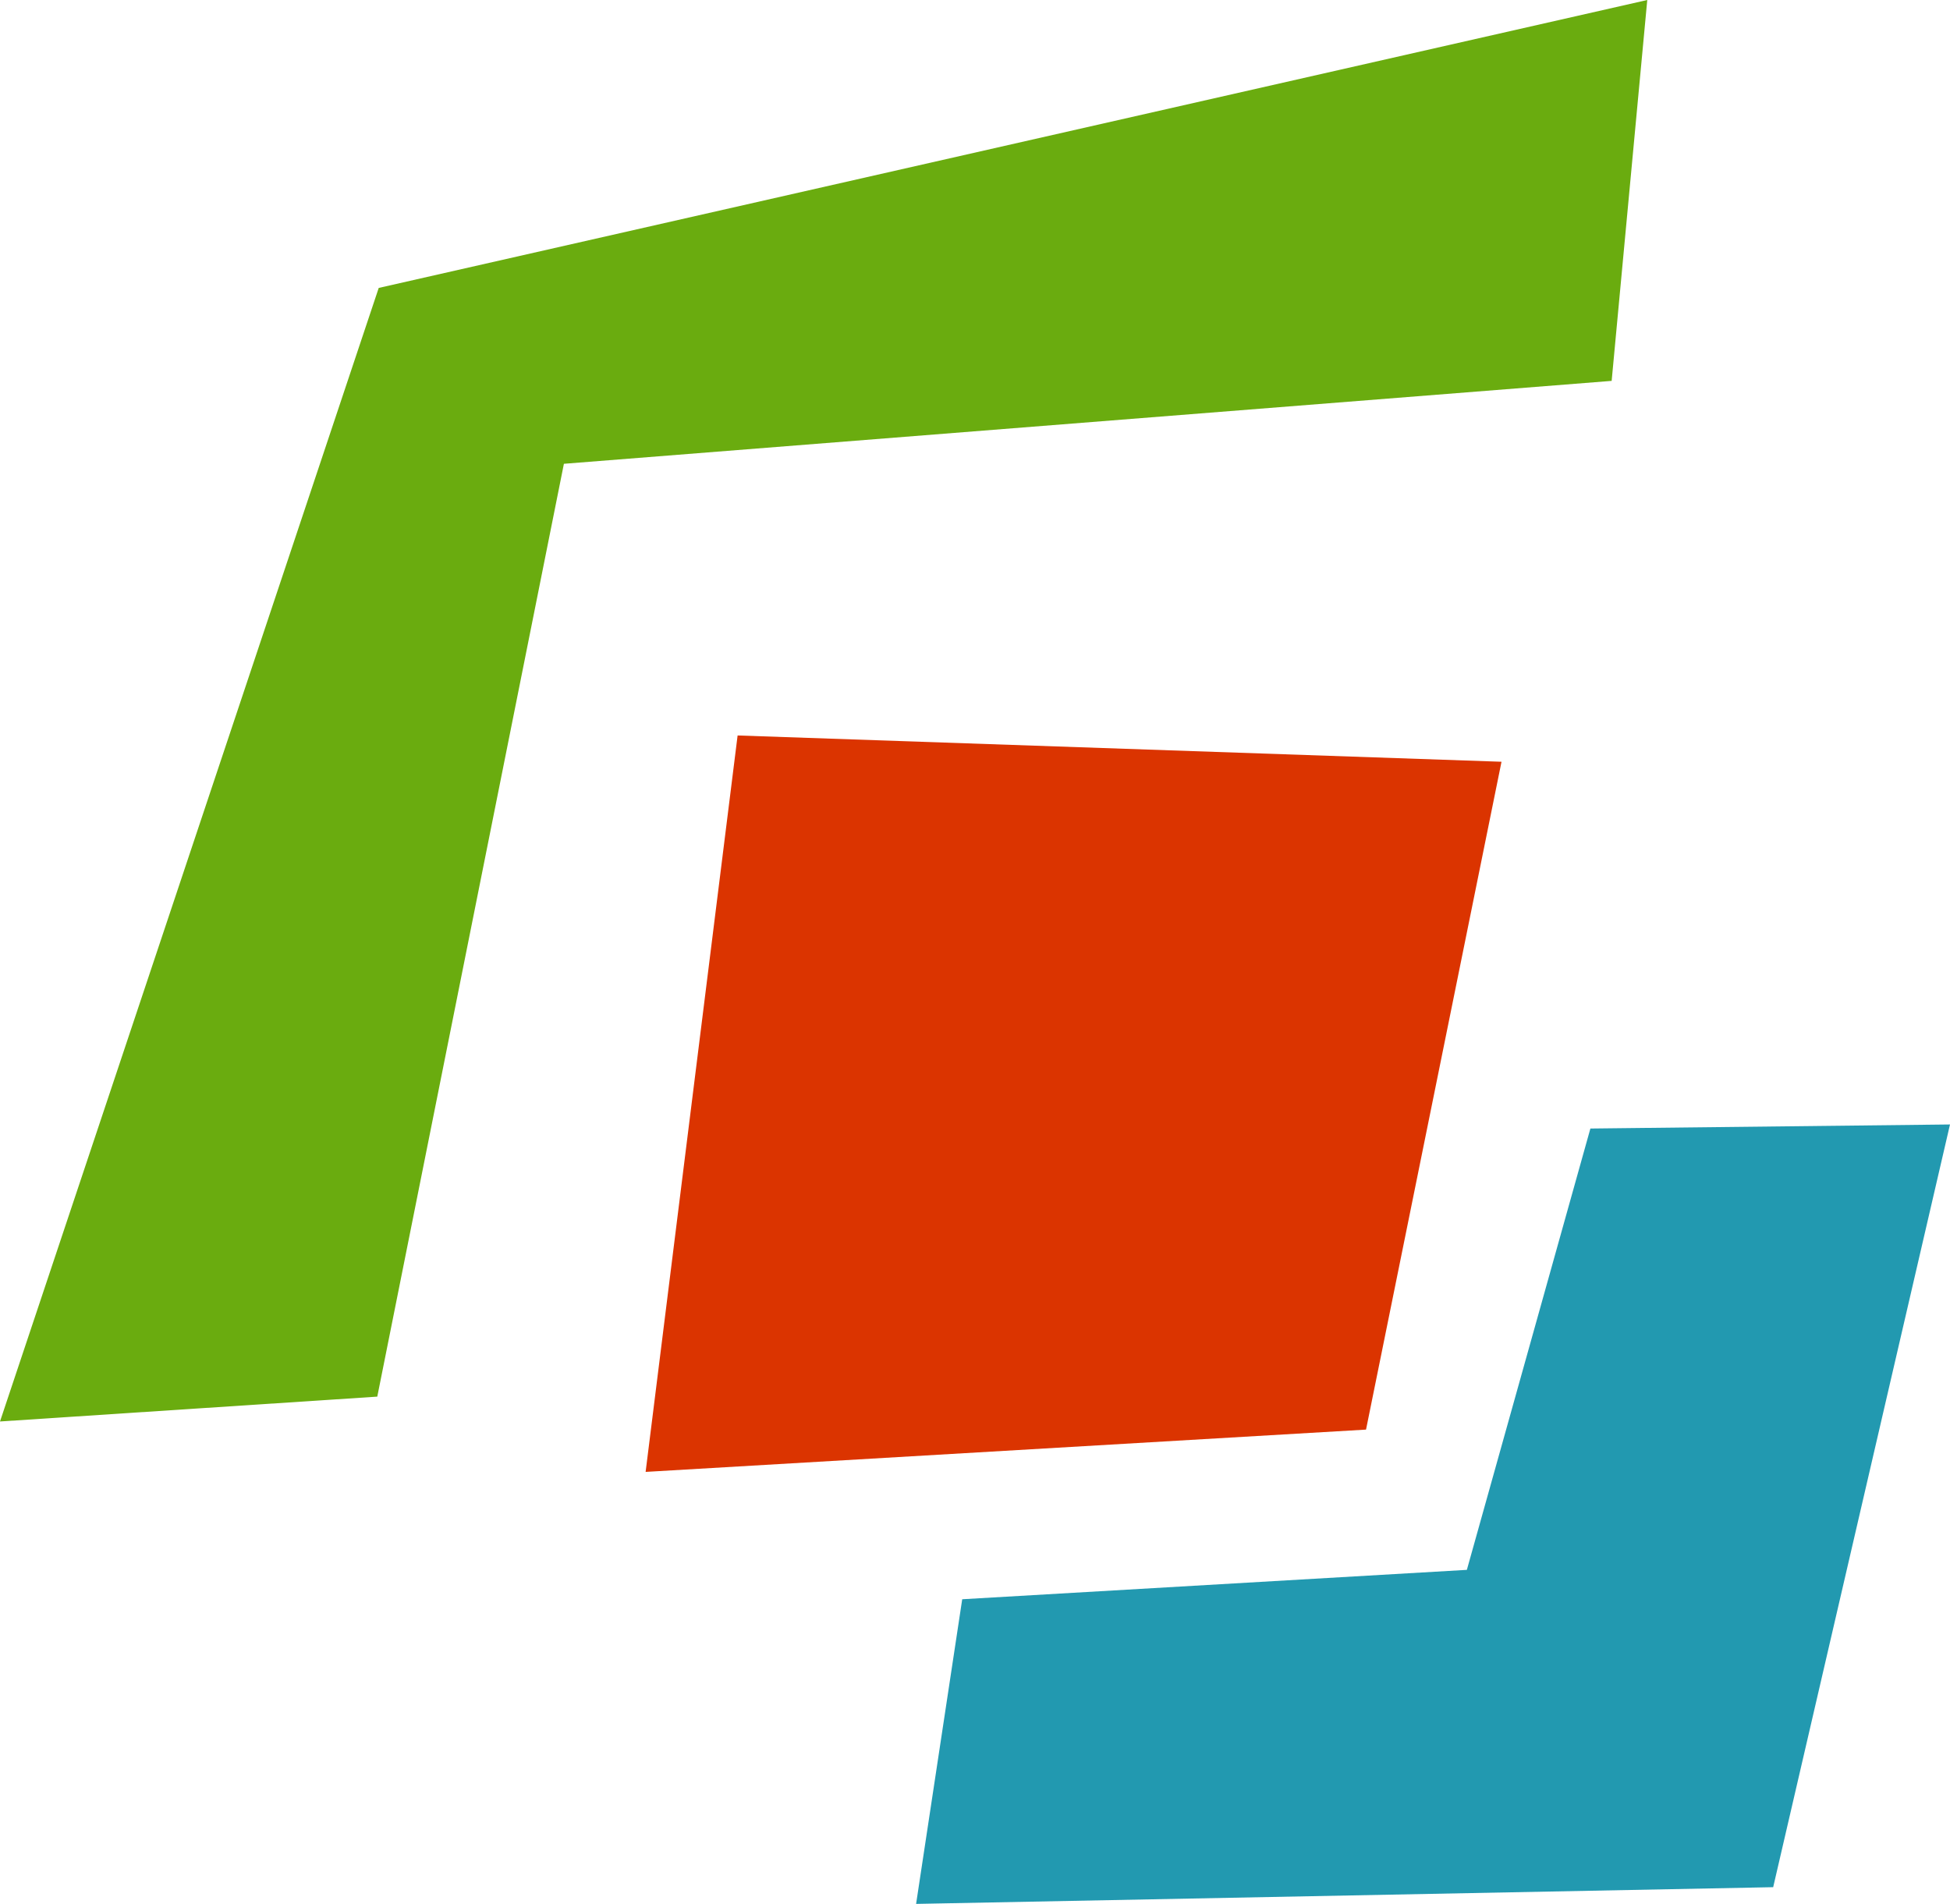
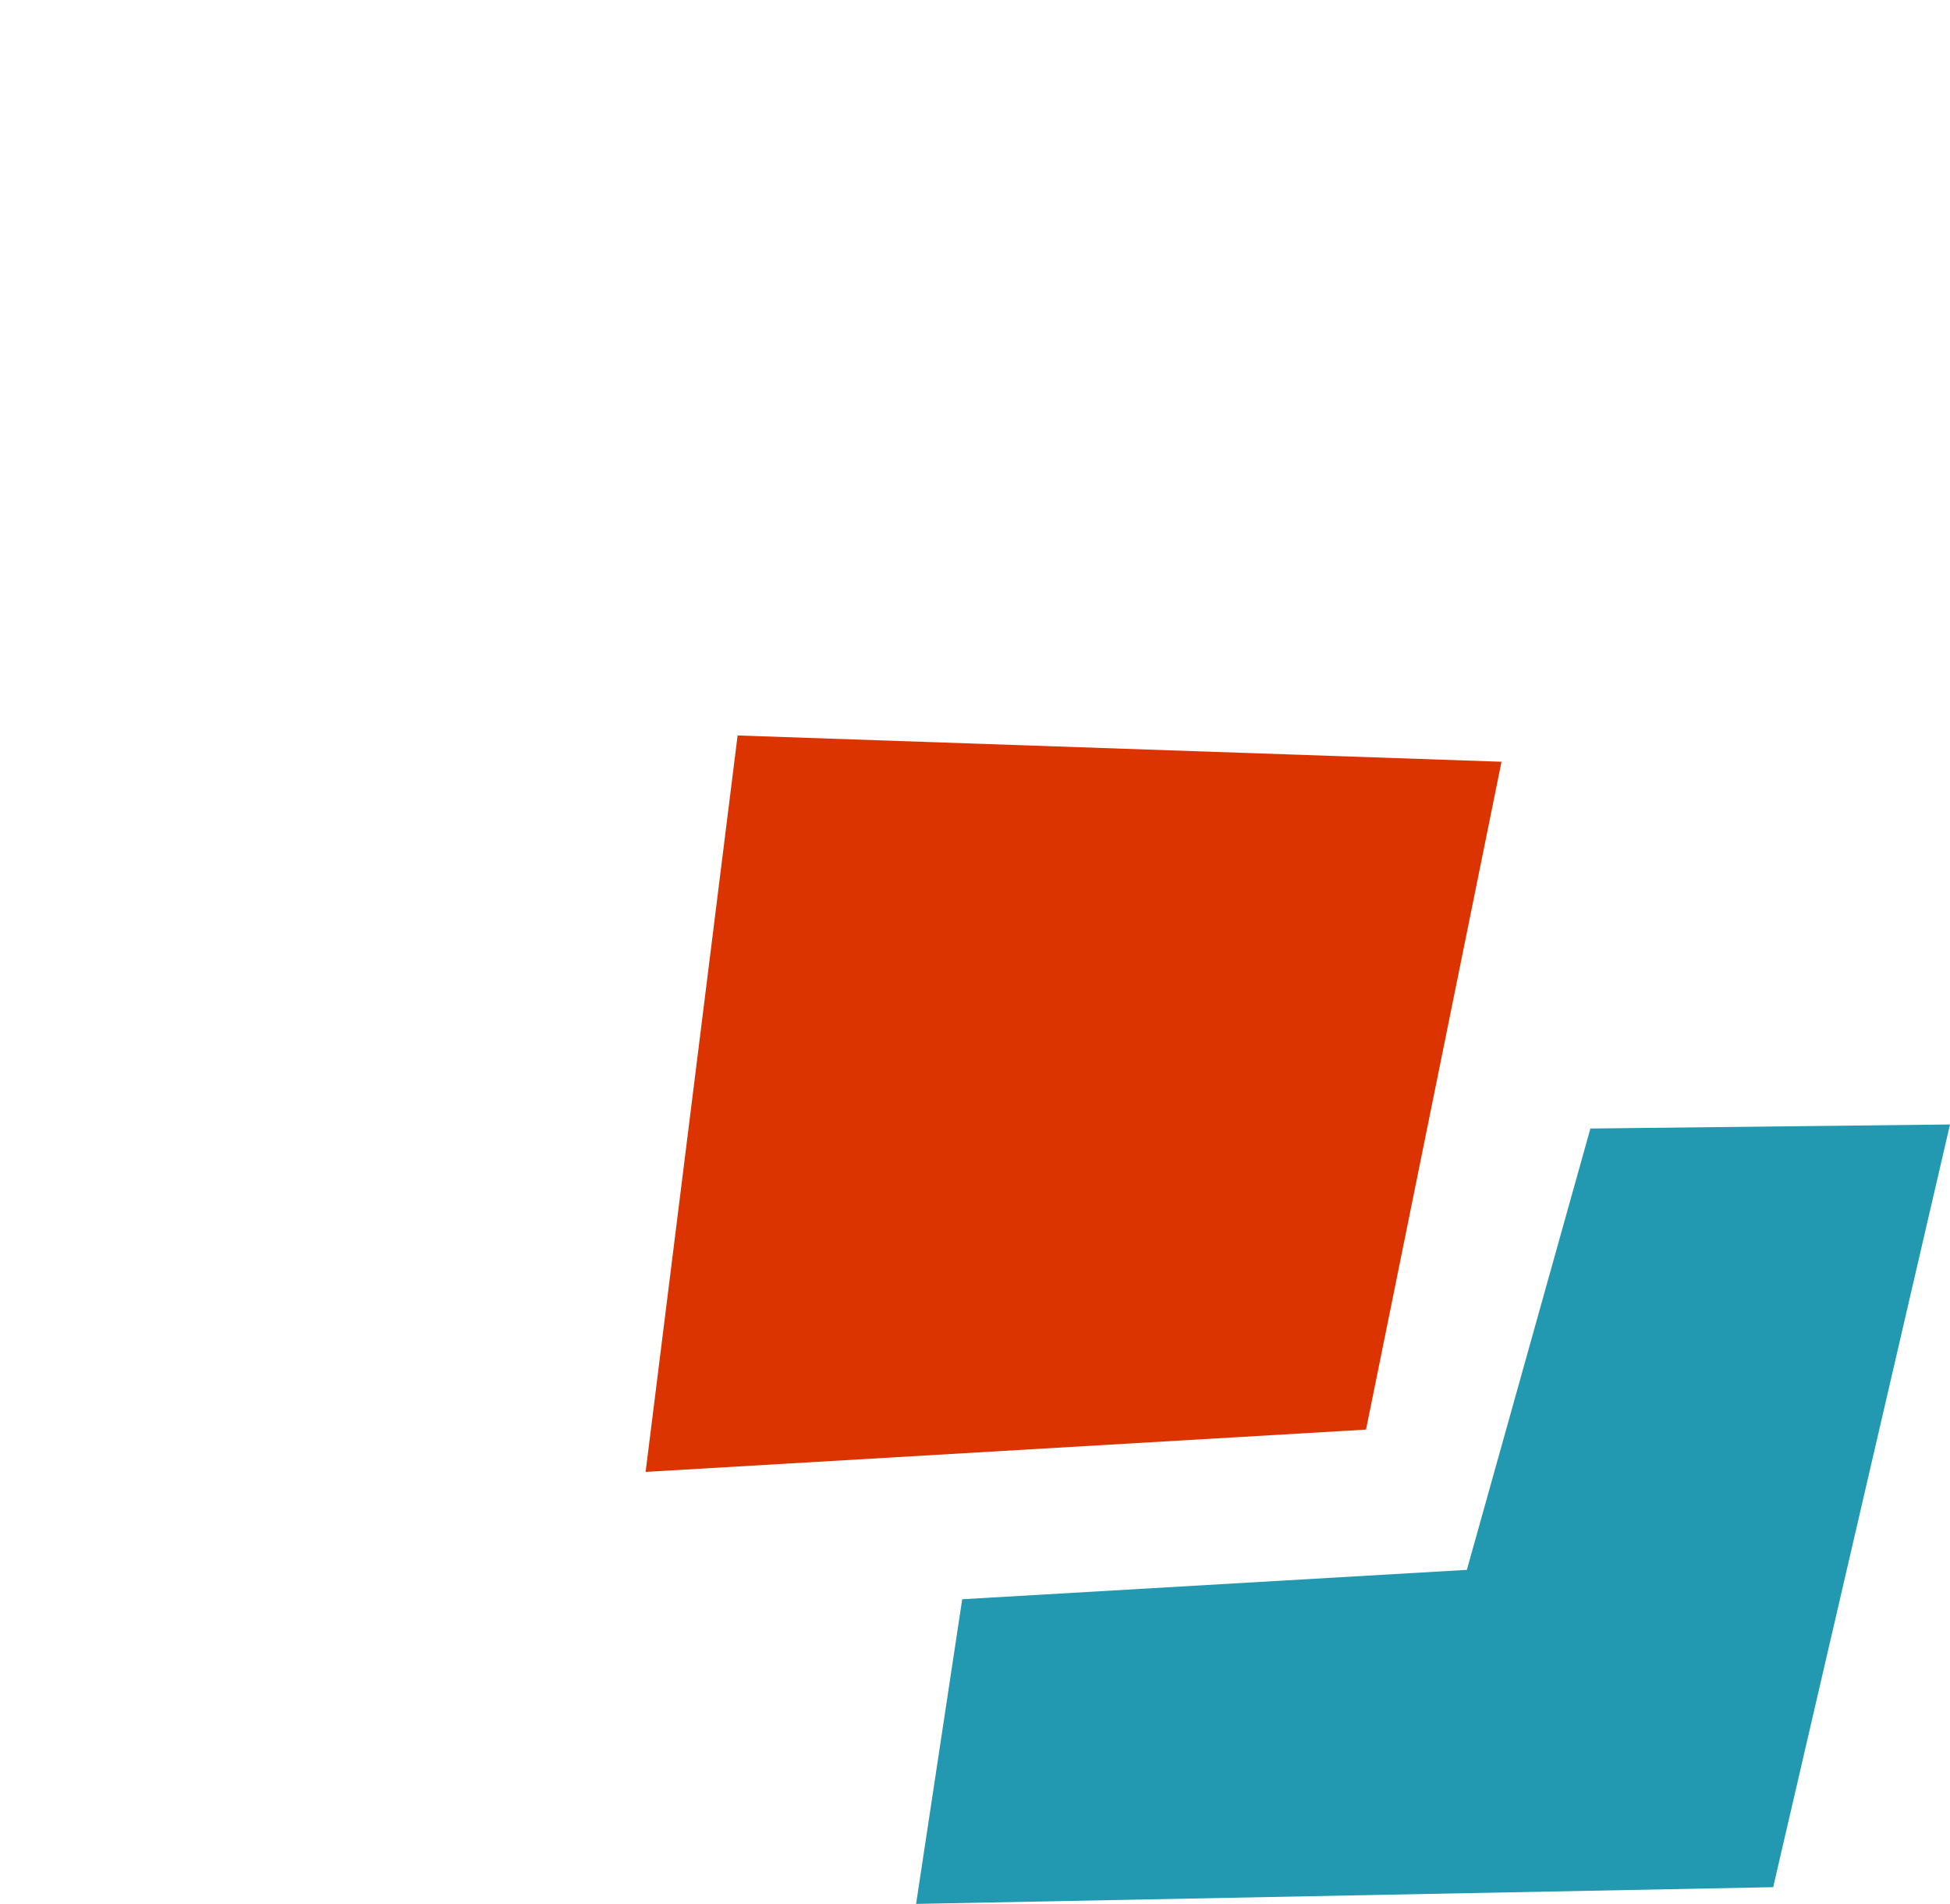
<svg xmlns="http://www.w3.org/2000/svg" viewBox="0 0 81.61 79.68">
  <defs>
    <style>.cls-1{fill:#6aac0f;}.cls-2{fill:#db3400;}.cls-3{fill:#2299b0;}.cls-4{fill:#393938;}</style>
  </defs>
  <g id="Calque_2" data-name="Calque 2">
    <g id="Calque_1-2" data-name="Calque 1">
-       <polygon class="cls-1" points="15.85 12.05 0 59.49 15.79 58.45 23.6 19.41 67.45 15.94 68.94 0 15.85 12.05" />
      <polygon class="cls-2" points="62.84 31.88 30.87 30.78 27.02 61.6 57.17 59.83 62.84 31.88" />
      <polygon class="cls-3" points="81.61 47.06 66.56 47.23 61.39 65.7 40.27 66.93 38.34 79.68 74.21 78.98 81.61 47.06" />
    </g>
  </g>
</svg>